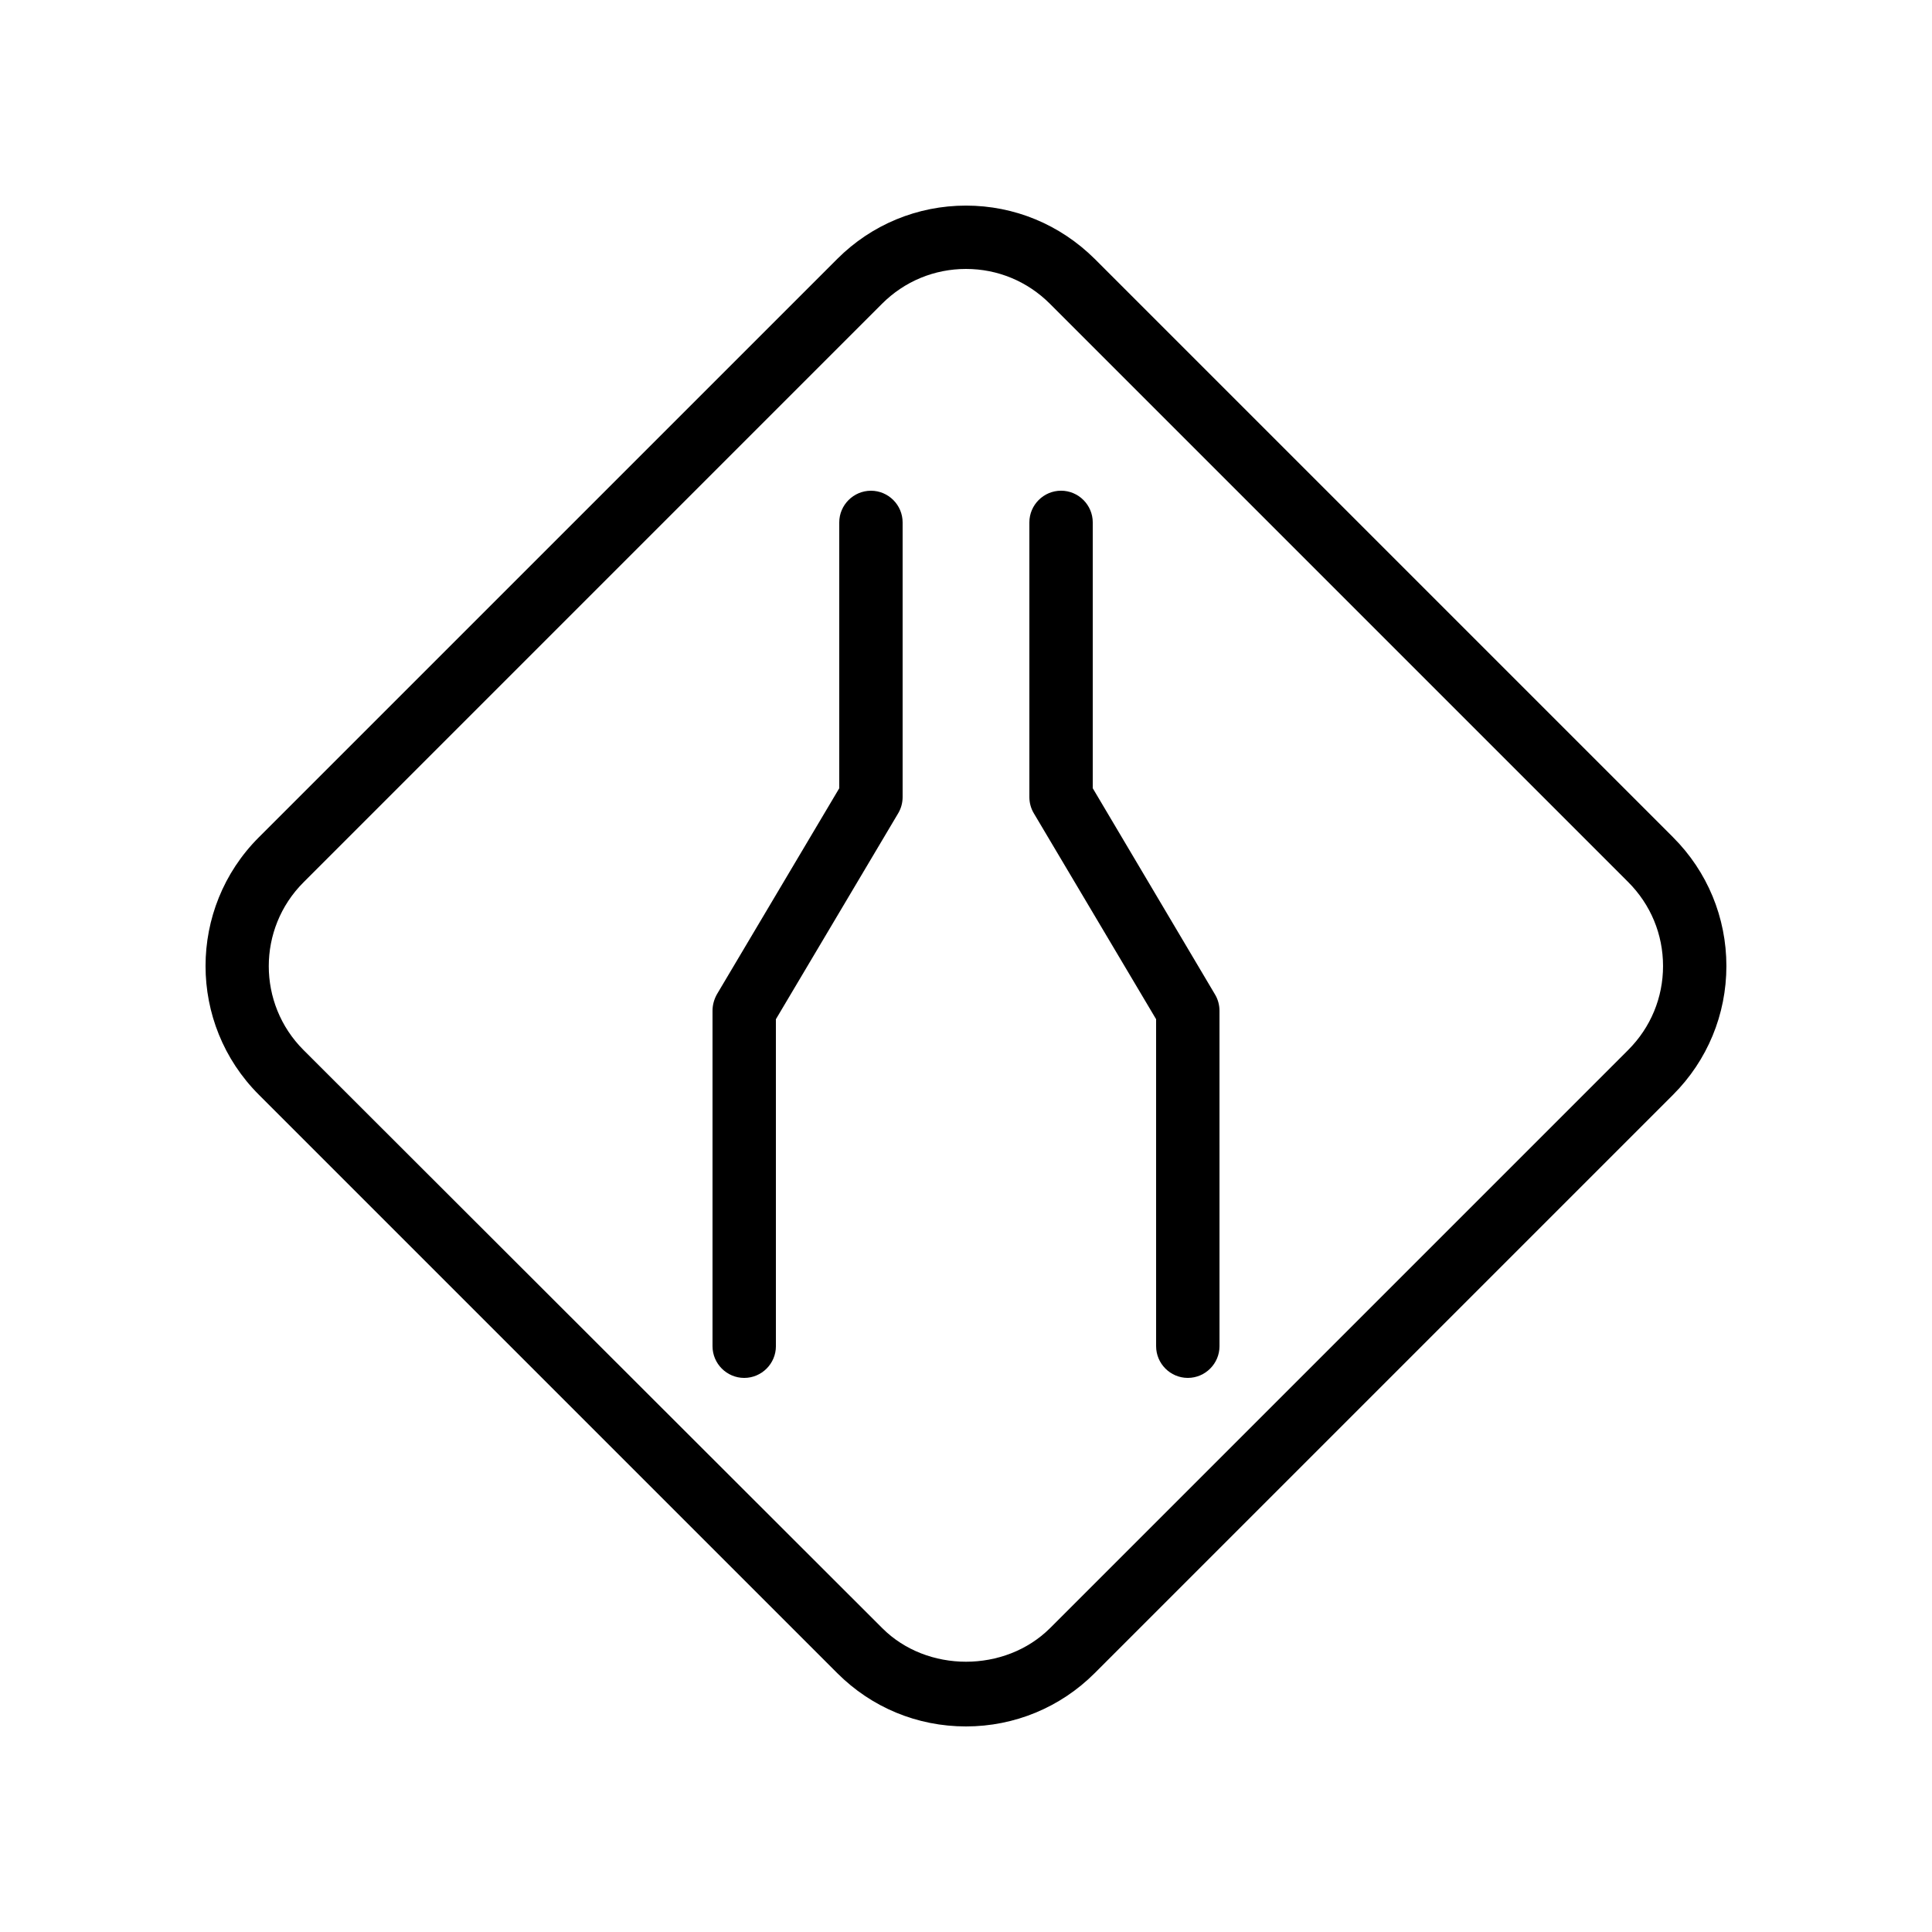
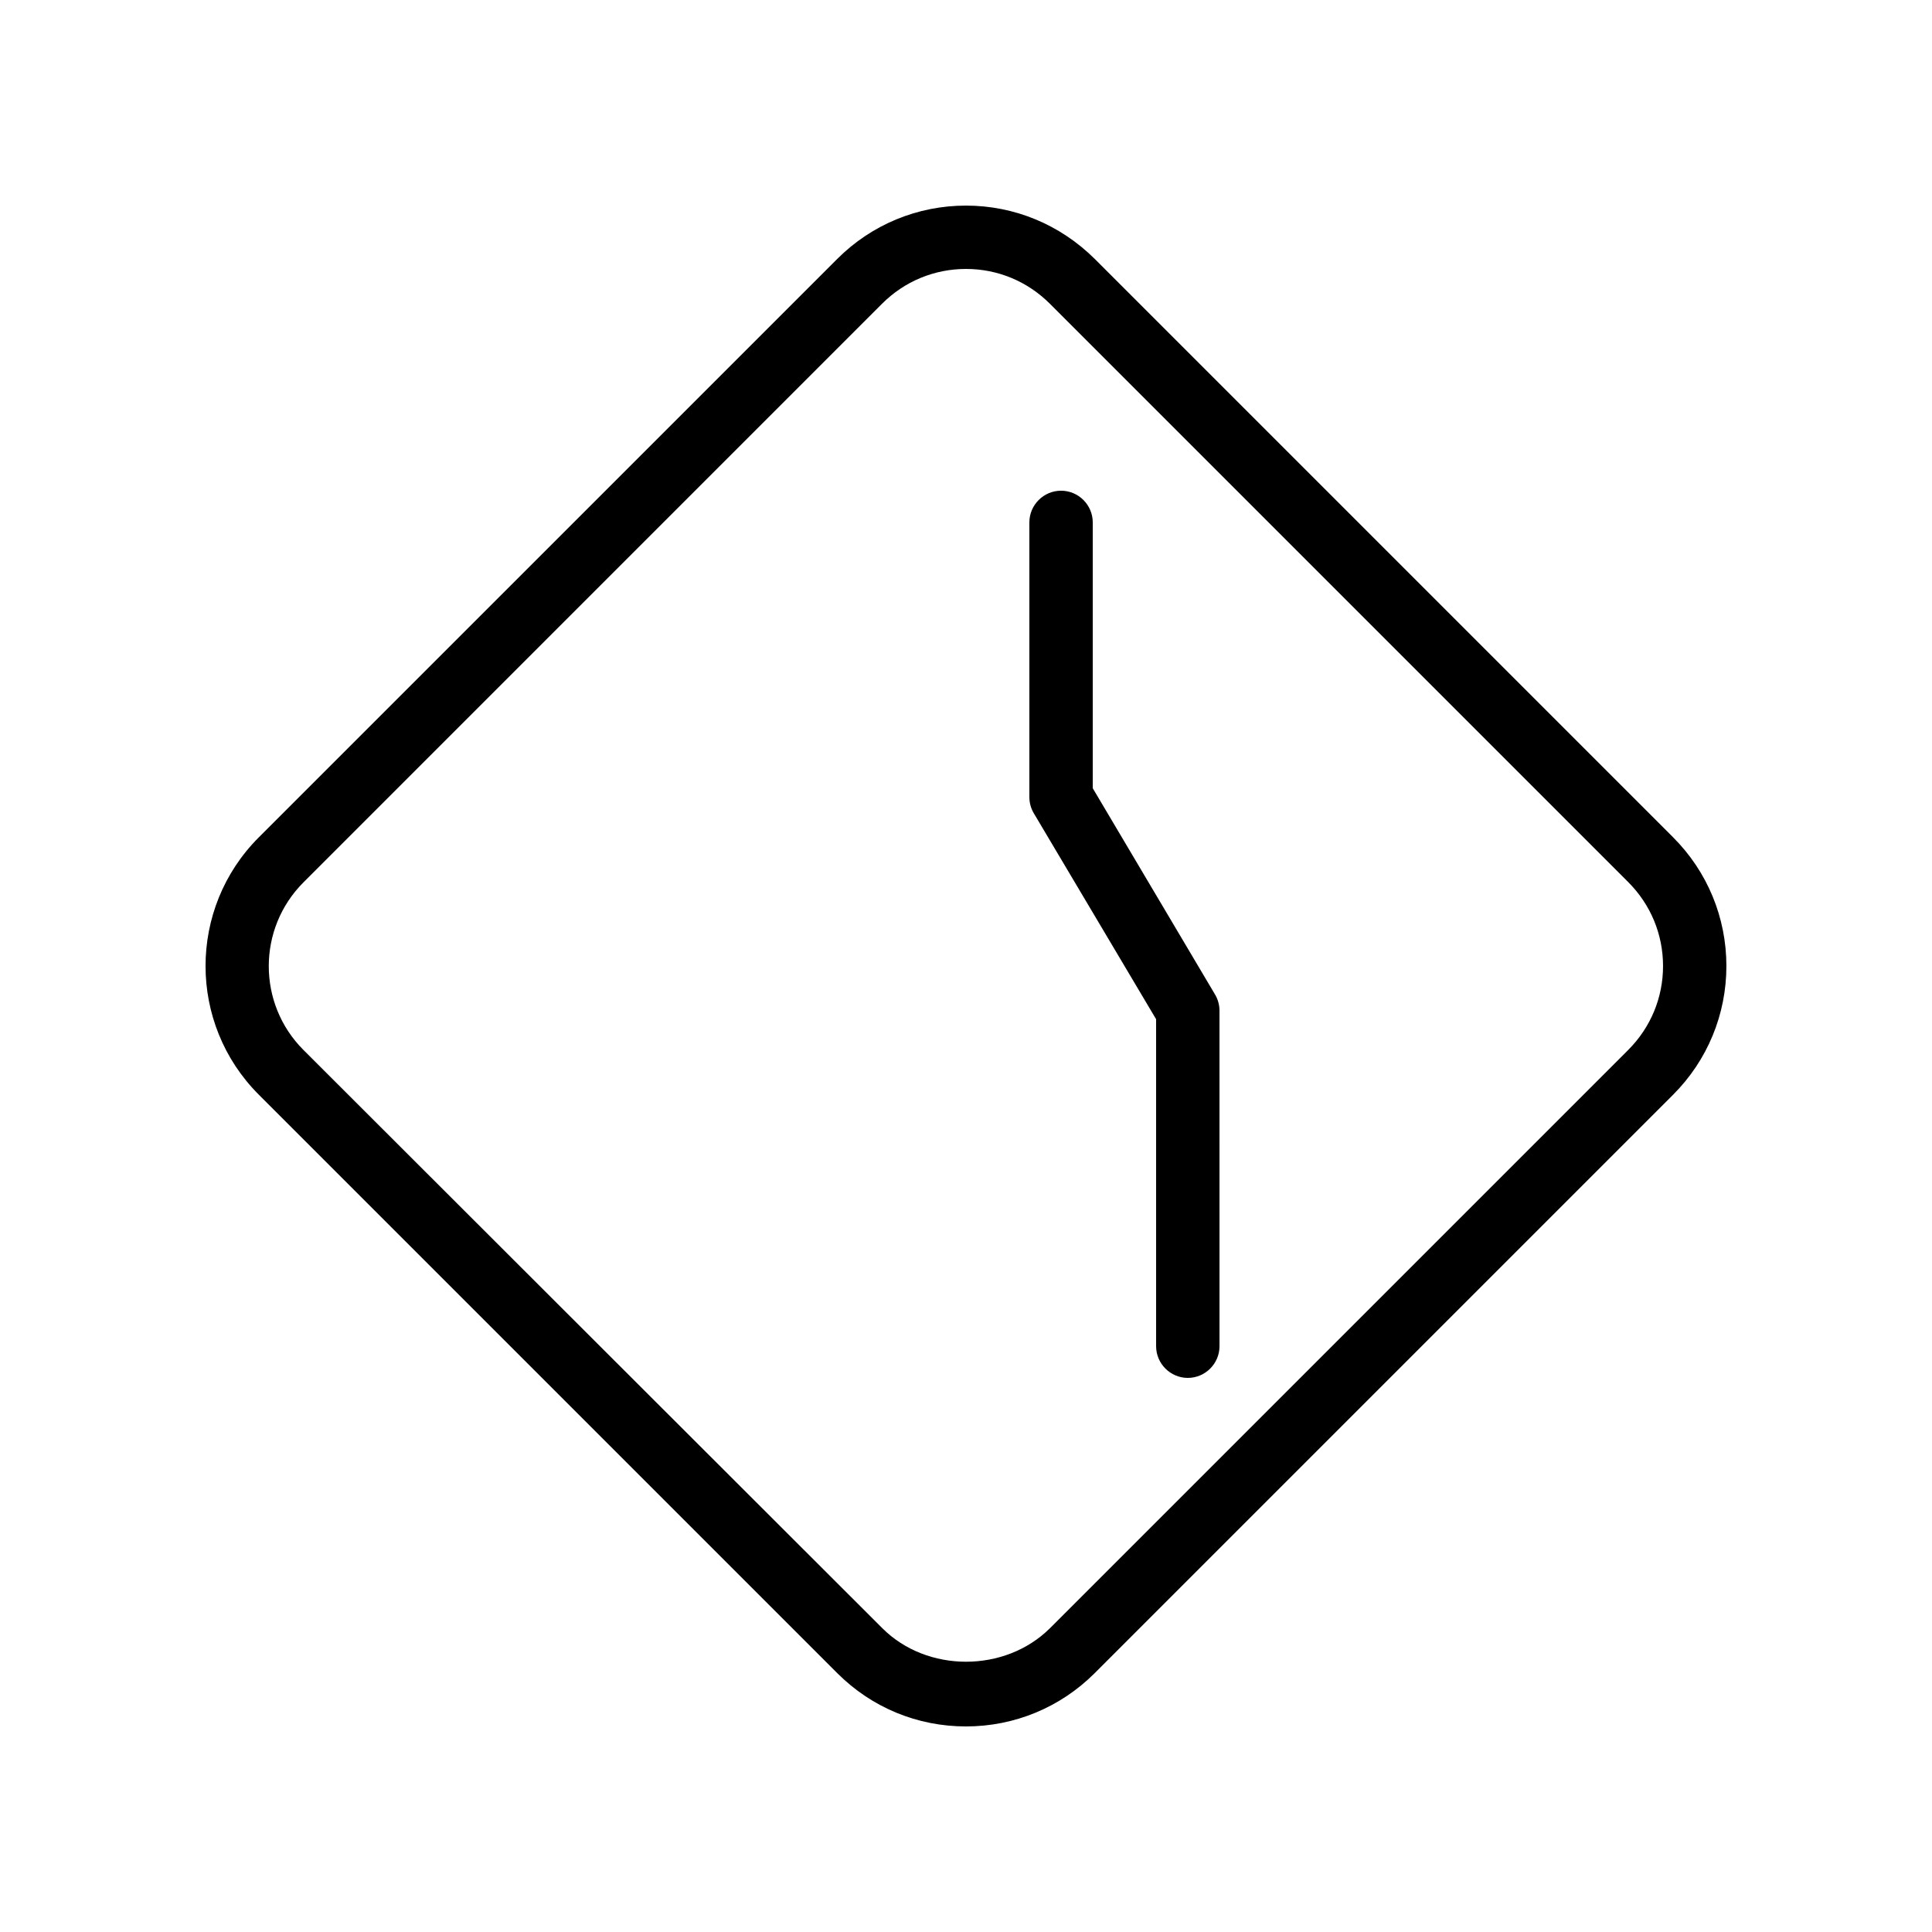
<svg xmlns="http://www.w3.org/2000/svg" fill="#000000" width="800px" height="800px" version="1.1" viewBox="144 144 512 512">
  <g>
    <path d="m587.41 365.91-153.32-153.32c-9.152-9.07-21.246-14.105-34.09-14.105-12.848 0-25.023 5.039-34.09 14.105l-153.33 153.32c-18.809 18.809-18.809 49.375 0 68.184l153.32 153.32c9.07 9.07 21.16 14.109 34.094 14.109 12.848 0 25.023-5.039 34.09-14.105l153.32-153.32c9.07-9.074 14.109-21.25 14.109-34.094 0-12.848-5.039-25.023-14.109-34.094zm-11.922 56.344-153.24 153.24c-11.922 11.84-32.578 11.84-44.418 0l-153.41-153.24c-12.258-12.258-12.258-32.16 0-44.418l153.32-153.33c5.961-5.961 13.855-9.234 22.254-9.234s16.289 3.273 22.25 9.238l153.24 153.24c5.961 5.961 9.238 13.855 9.238 22.254 0 8.395-3.277 16.289-9.238 22.25z" />
-     <path d="m374.81 274.05c-4.617 0-8.398 3.777-8.398 8.398v70.449l-32.41 54.578c-0.758 1.344-1.176 2.856-1.176 4.367v88.922c0 4.617 3.777 8.398 8.398 8.398 4.617 0 8.398-3.777 8.398-8.398l-0.004-86.656 32.41-54.578c0.754-1.258 1.176-2.769 1.176-4.281v-72.805c0-4.617-3.777-8.395-8.395-8.395z" />
    <path d="m433.59 352.89v-70.449c0-4.617-3.777-8.398-8.398-8.398-4.617 0-8.398 3.777-8.398 8.398v72.801c0 1.512 0.418 3.023 1.176 4.281l32.41 54.578 0.004 86.66c0 4.617 3.777 8.398 8.398 8.398 4.617 0 8.398-3.777 8.398-8.398l-0.004-88.922c0-1.512-0.418-3.023-1.176-4.281z" />
  </g>
</svg>